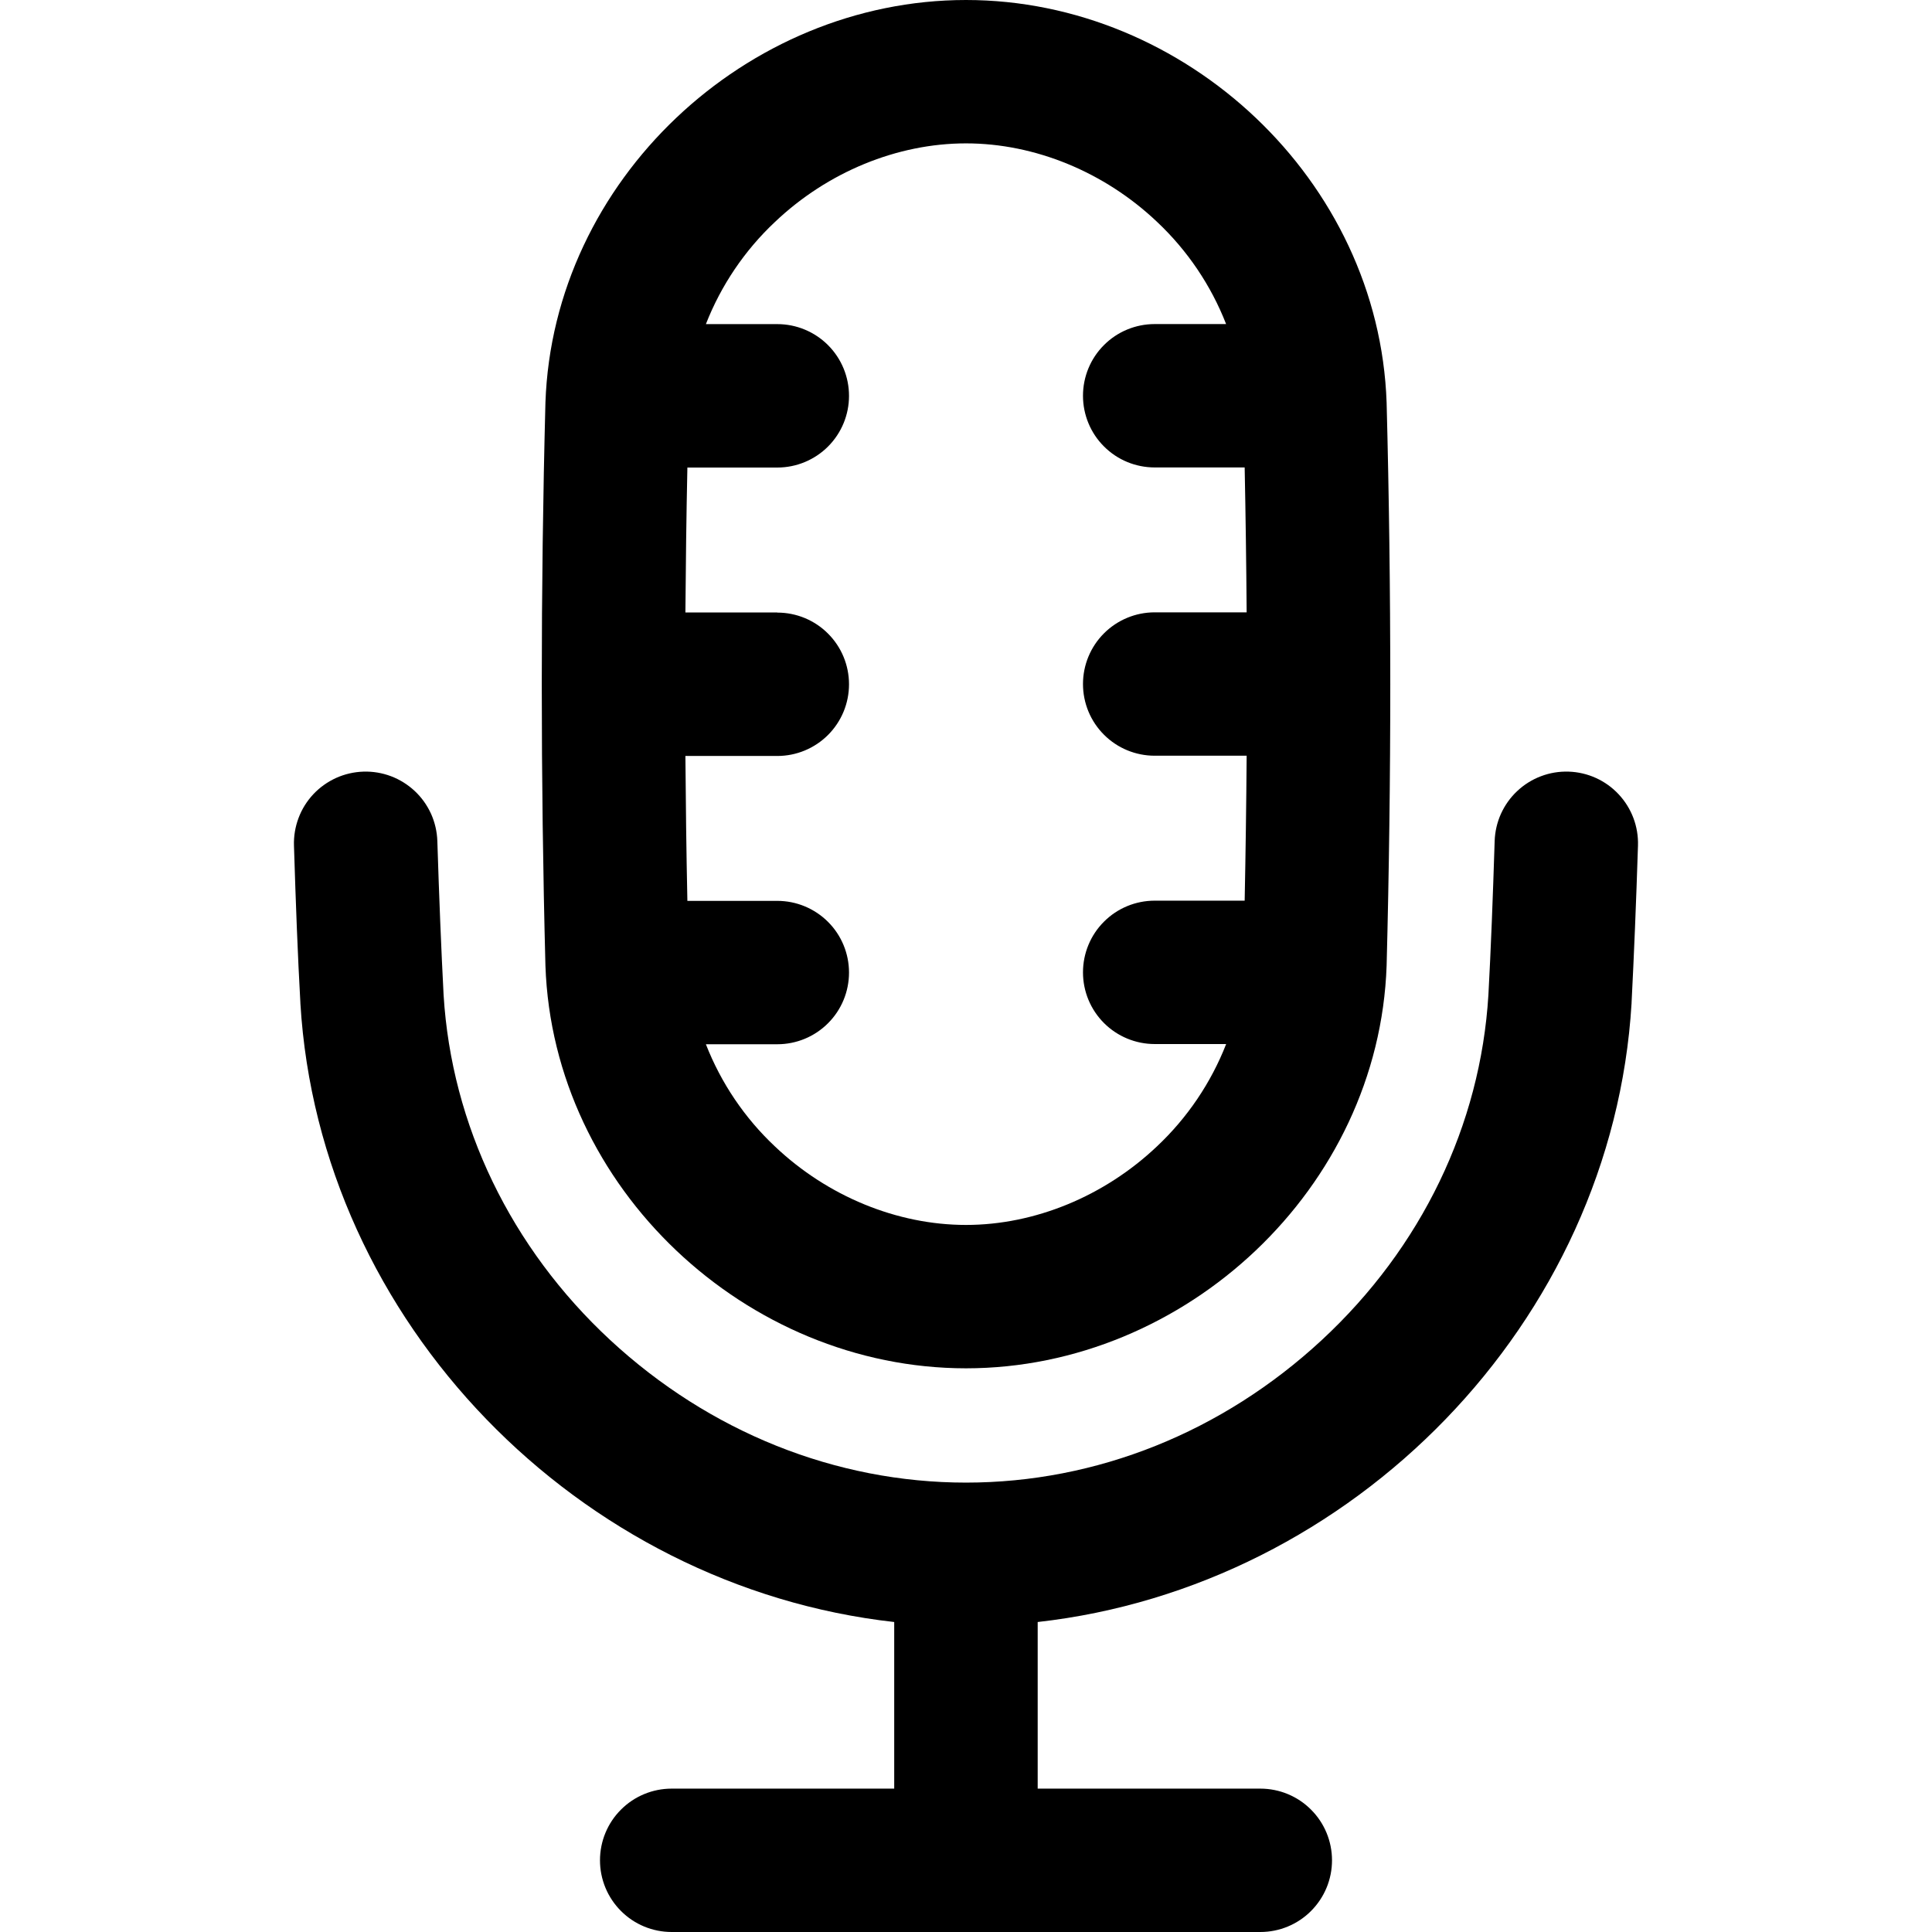
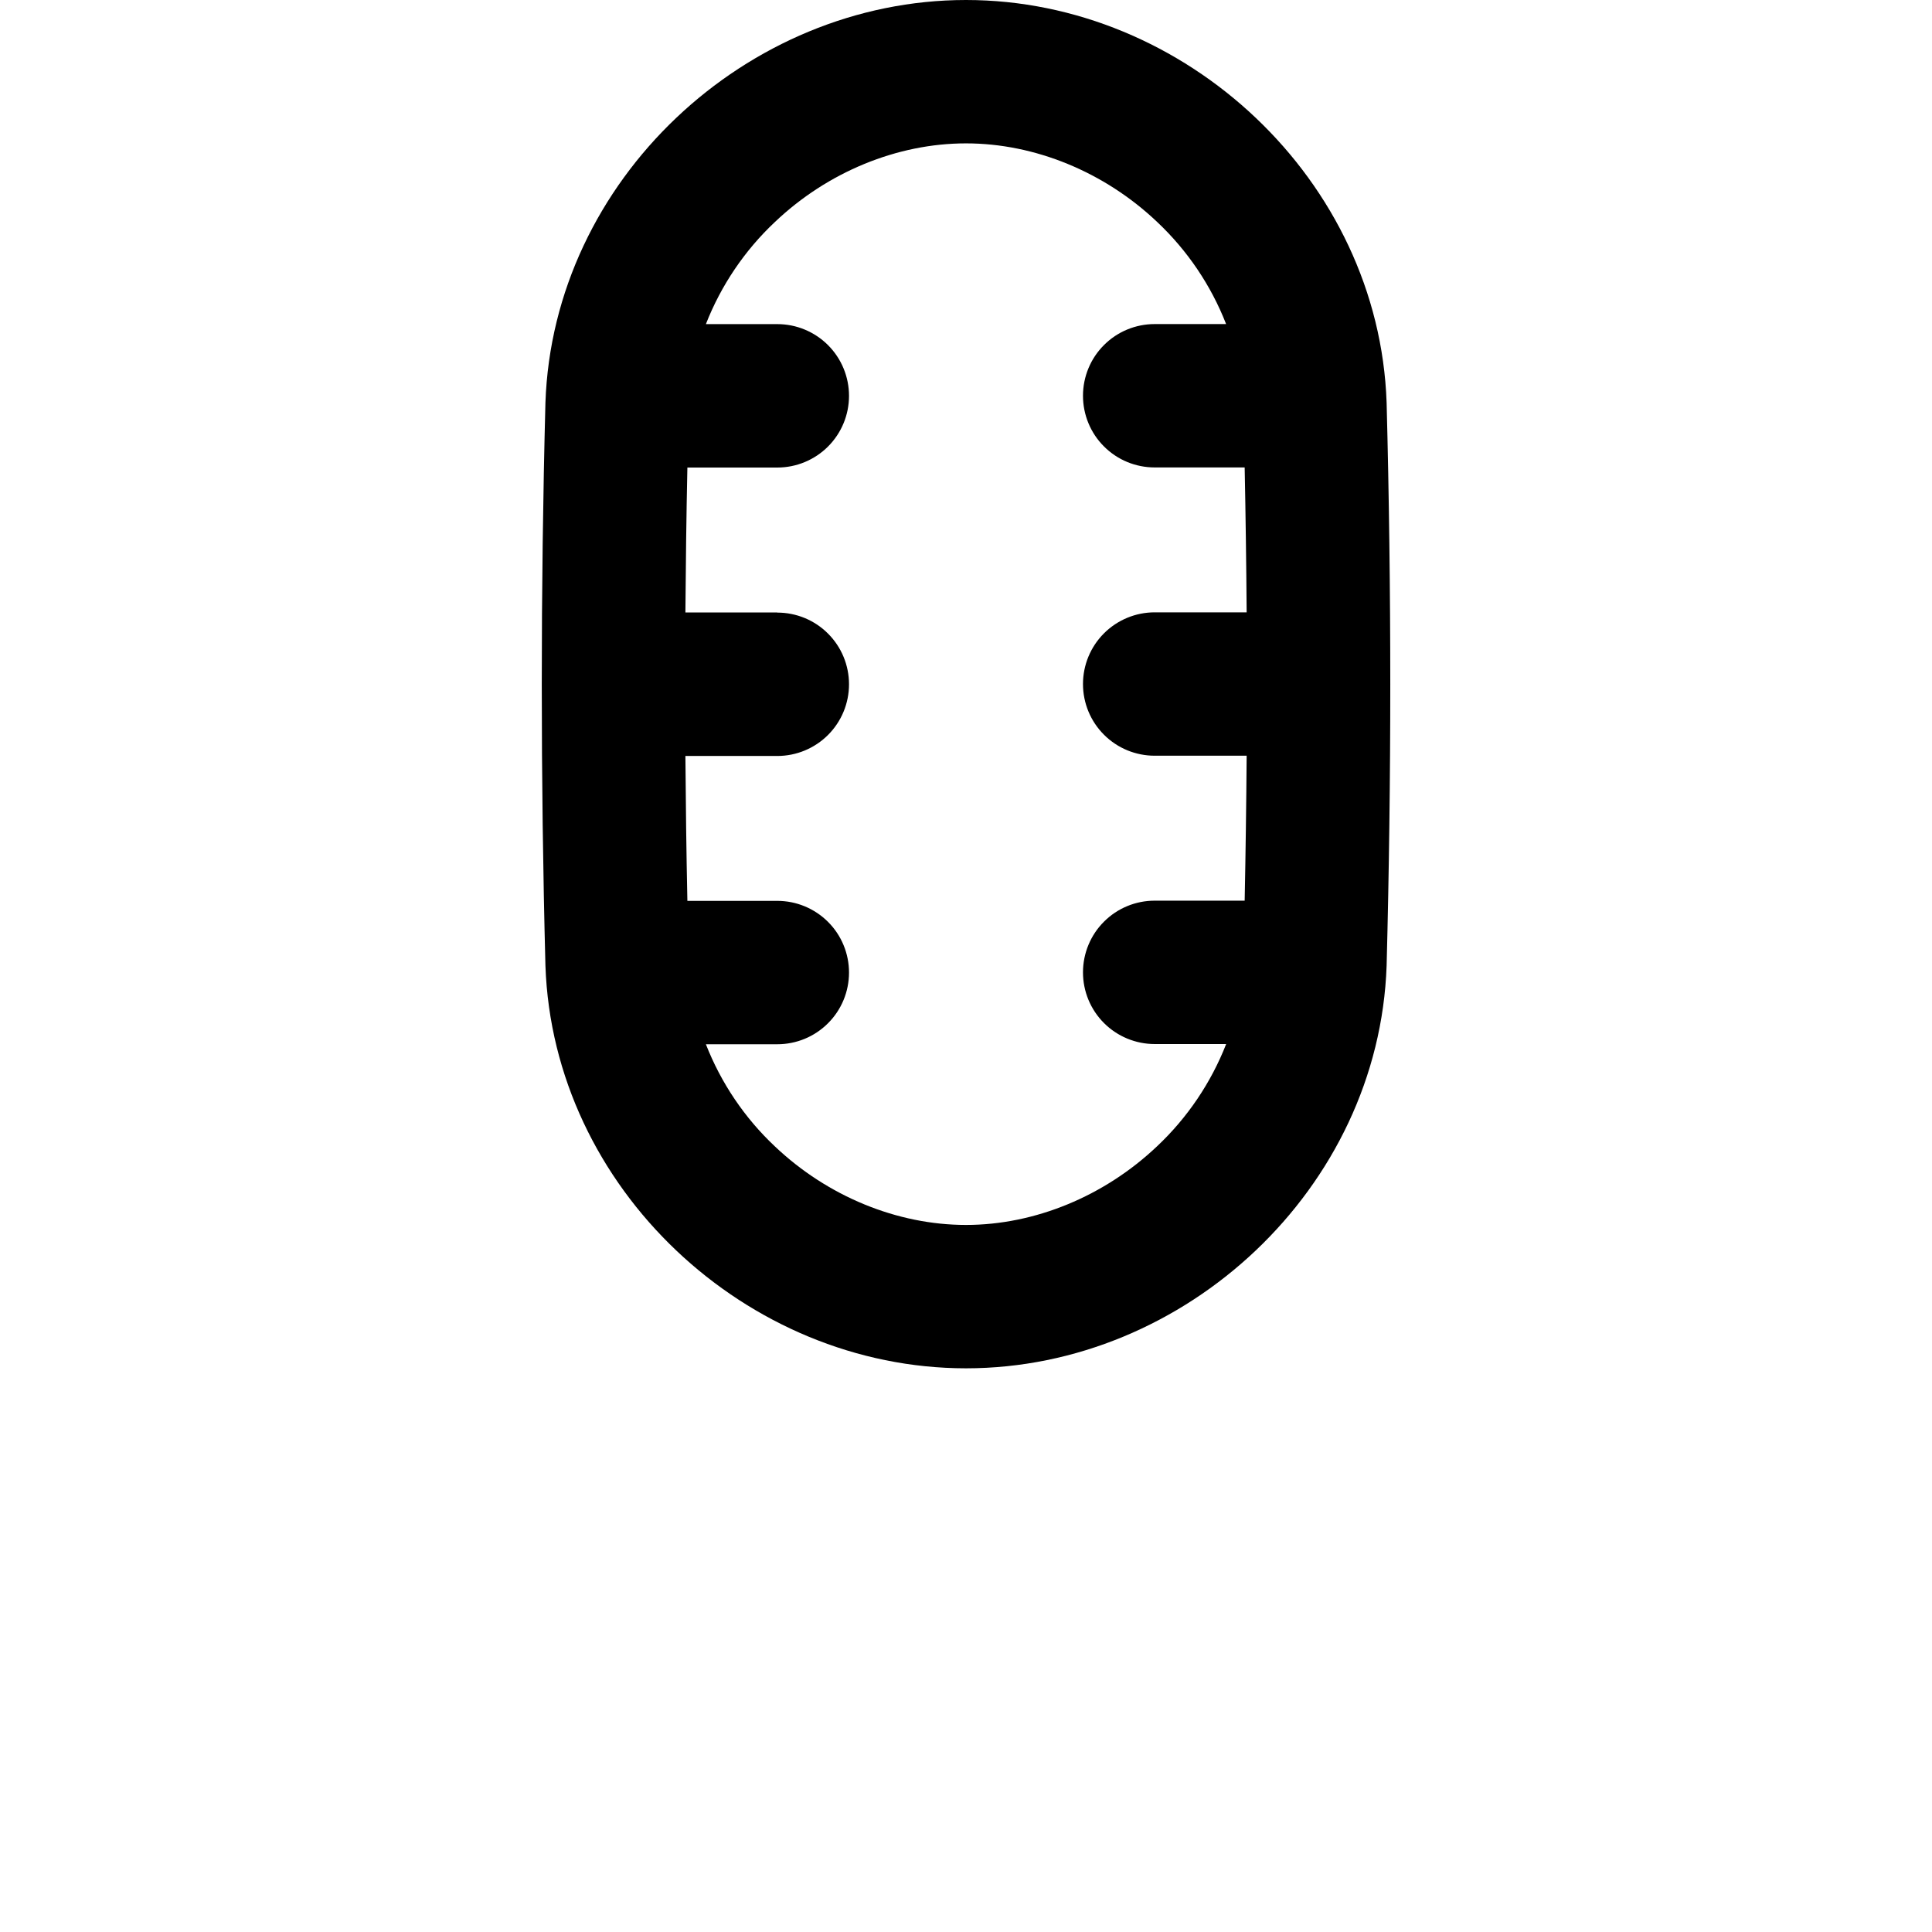
<svg xmlns="http://www.w3.org/2000/svg" width="38" height="38" viewBox="0 0 38 38" fill="none">
-   <path d="M30.854 15.177C30.668 15.171 30.484 15.201 30.31 15.267C30.137 15.332 29.978 15.431 29.843 15.558C29.707 15.685 29.599 15.837 29.522 16.006C29.446 16.175 29.404 16.357 29.398 16.543C29.363 17.656 29.324 18.67 29.275 19.568C29.12 22.128 27.957 24.541 25.999 26.356C24.041 28.171 21.563 29.161 19 29.161C16.437 29.161 13.953 28.165 12.001 26.356C10.049 24.546 8.88 22.125 8.725 19.569C8.678 18.669 8.637 17.651 8.602 16.543C8.596 16.358 8.554 16.175 8.478 16.006C8.401 15.838 8.293 15.685 8.158 15.559C8.022 15.432 7.864 15.333 7.69 15.267C7.517 15.202 7.333 15.171 7.147 15.177C6.962 15.183 6.78 15.225 6.611 15.301C6.442 15.378 6.29 15.486 6.163 15.621C6.036 15.757 5.937 15.915 5.872 16.089C5.807 16.262 5.776 16.447 5.782 16.632C5.817 17.761 5.856 18.8 5.908 19.72V19.731C6.283 26.015 11.392 31.209 17.588 31.903V35.18H13.211C12.837 35.18 12.478 35.328 12.214 35.593C11.949 35.857 11.801 36.216 11.801 36.59C11.801 36.964 11.949 37.322 12.214 37.587C12.478 37.852 12.837 38 13.211 38H24.789C25.163 38 25.522 37.852 25.786 37.587C26.051 37.322 26.199 36.964 26.199 36.59C26.199 36.216 26.051 35.857 25.786 35.593C25.522 35.328 25.163 35.18 24.789 35.18H20.41V31.903C26.607 31.209 31.715 26.015 32.091 19.731V19.72C32.138 18.802 32.181 17.763 32.217 16.632C32.229 16.258 32.092 15.895 31.836 15.622C31.581 15.349 31.227 15.189 30.854 15.177Z" fill="black" />
  <path d="M19 26.913C23.319 26.913 27.122 23.371 27.273 18.994C27.369 15.303 27.369 11.612 27.273 7.919C27.122 3.542 23.319 0 19 0C14.681 0 10.878 3.542 10.728 7.919C10.632 11.61 10.632 15.302 10.728 18.994C10.878 23.371 14.681 26.913 19 26.913ZM15.289 12.046H13.481C13.488 11.094 13.5 10.144 13.52 9.196H15.289C15.663 9.196 16.022 9.047 16.286 8.783C16.551 8.518 16.699 8.16 16.699 7.786C16.699 7.412 16.551 7.053 16.286 6.788C16.022 6.524 15.663 6.375 15.289 6.375H13.884C14.182 5.613 14.646 4.926 15.242 4.366C16.276 3.383 17.646 2.82 19 2.82C20.355 2.82 21.724 3.383 22.758 4.364C23.354 4.925 23.818 5.611 24.116 6.374H22.711C22.337 6.374 21.978 6.522 21.714 6.787C21.449 7.051 21.301 7.41 21.301 7.784C21.301 8.158 21.449 8.517 21.714 8.781C21.978 9.046 22.337 9.194 22.711 9.194H24.481C24.5 10.142 24.513 11.092 24.52 12.044H22.711C22.337 12.044 21.978 12.193 21.714 12.457C21.449 12.722 21.301 13.08 21.301 13.454C21.301 13.828 21.449 14.187 21.714 14.451C21.978 14.716 22.337 14.864 22.711 14.864H24.52C24.513 15.816 24.5 16.766 24.481 17.715H22.711C22.337 17.715 21.978 17.863 21.714 18.128C21.449 18.392 21.301 18.751 21.301 19.125C21.301 19.499 21.449 19.857 21.714 20.122C21.978 20.386 22.337 20.535 22.711 20.535H24.117C23.819 21.297 23.355 21.984 22.759 22.545C21.724 23.527 20.355 24.093 19 24.093C17.646 24.093 16.276 23.53 15.242 22.549C14.646 21.989 14.182 21.302 13.884 20.539H15.289C15.663 20.539 16.022 20.391 16.286 20.126C16.551 19.862 16.699 19.503 16.699 19.129C16.699 18.755 16.551 18.396 16.286 18.132C16.022 17.868 15.663 17.719 15.289 17.719H13.52C13.5 16.771 13.488 15.822 13.481 14.869H15.289C15.663 14.869 16.022 14.72 16.286 14.456C16.551 14.191 16.699 13.833 16.699 13.459C16.699 13.085 16.551 12.726 16.286 12.462C16.022 12.197 15.663 12.049 15.289 12.049V12.046Z" fill="black" />
</svg>